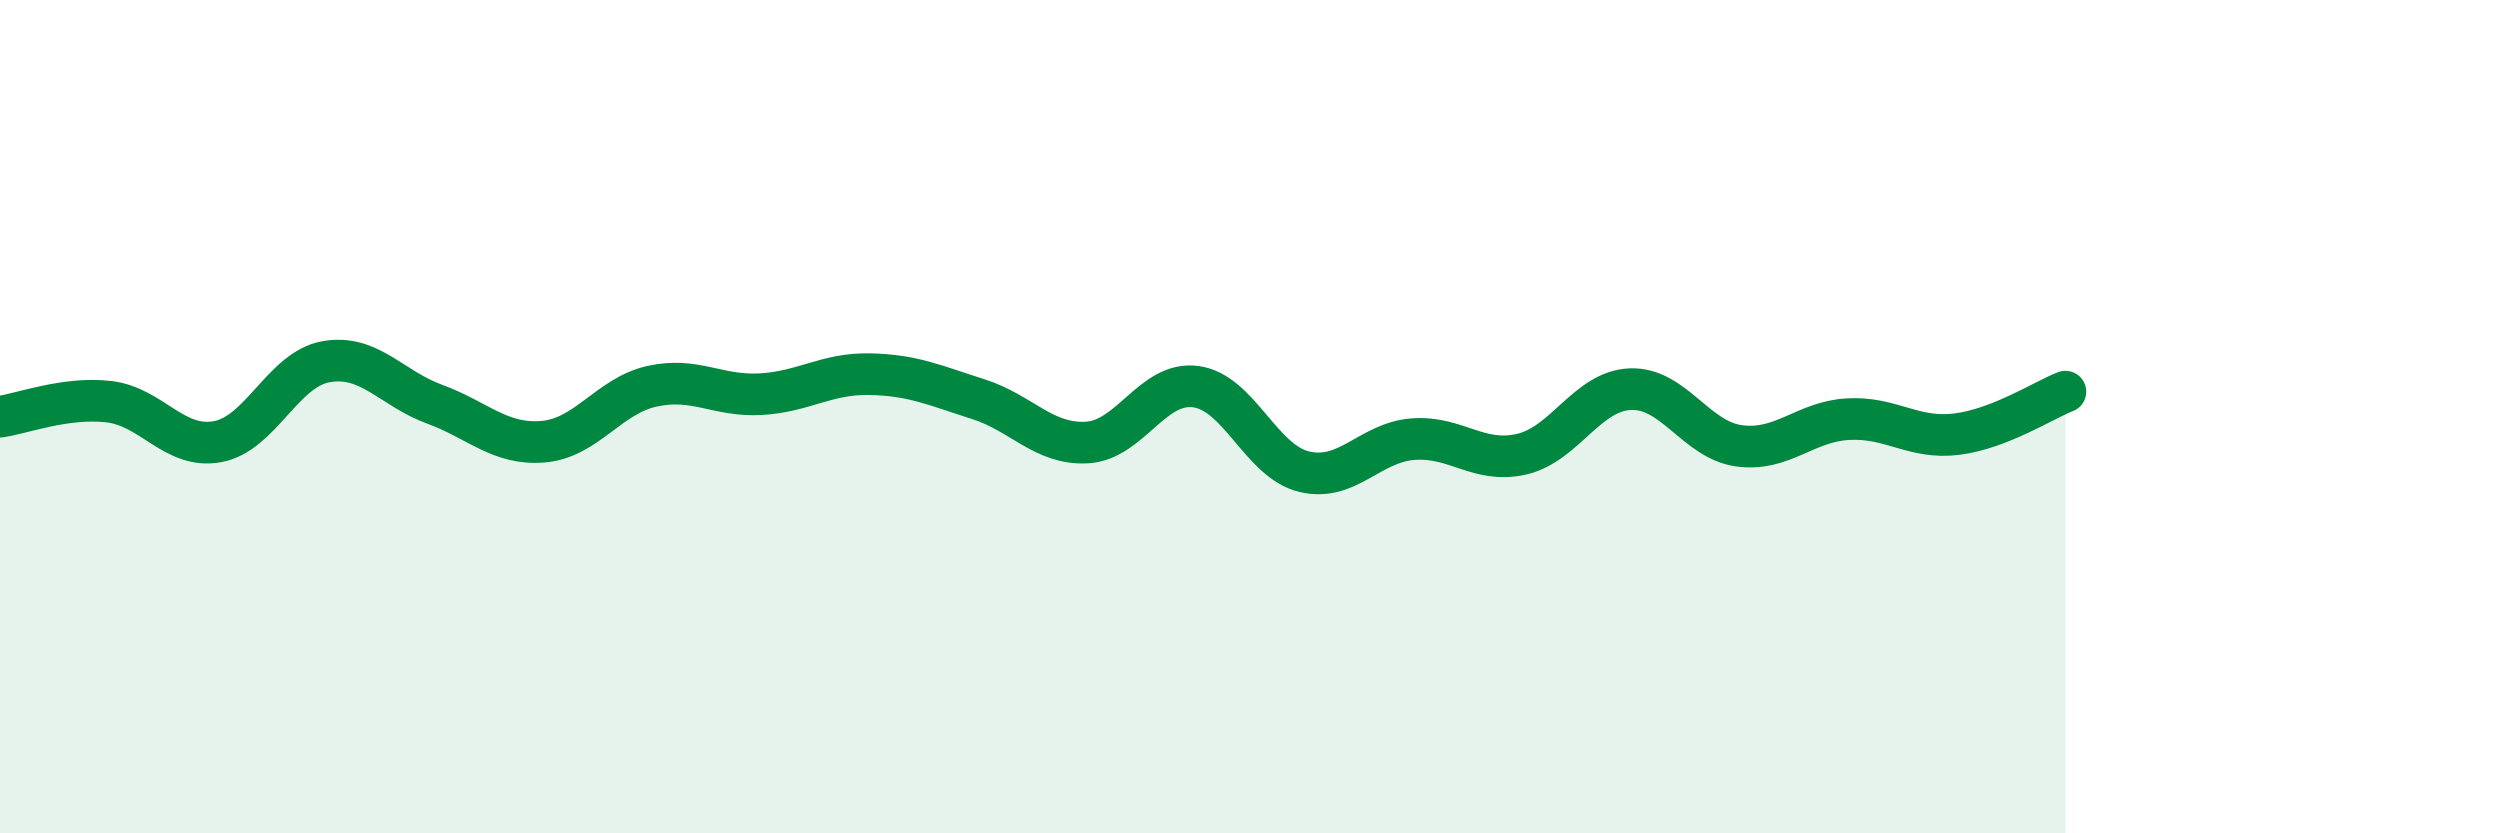
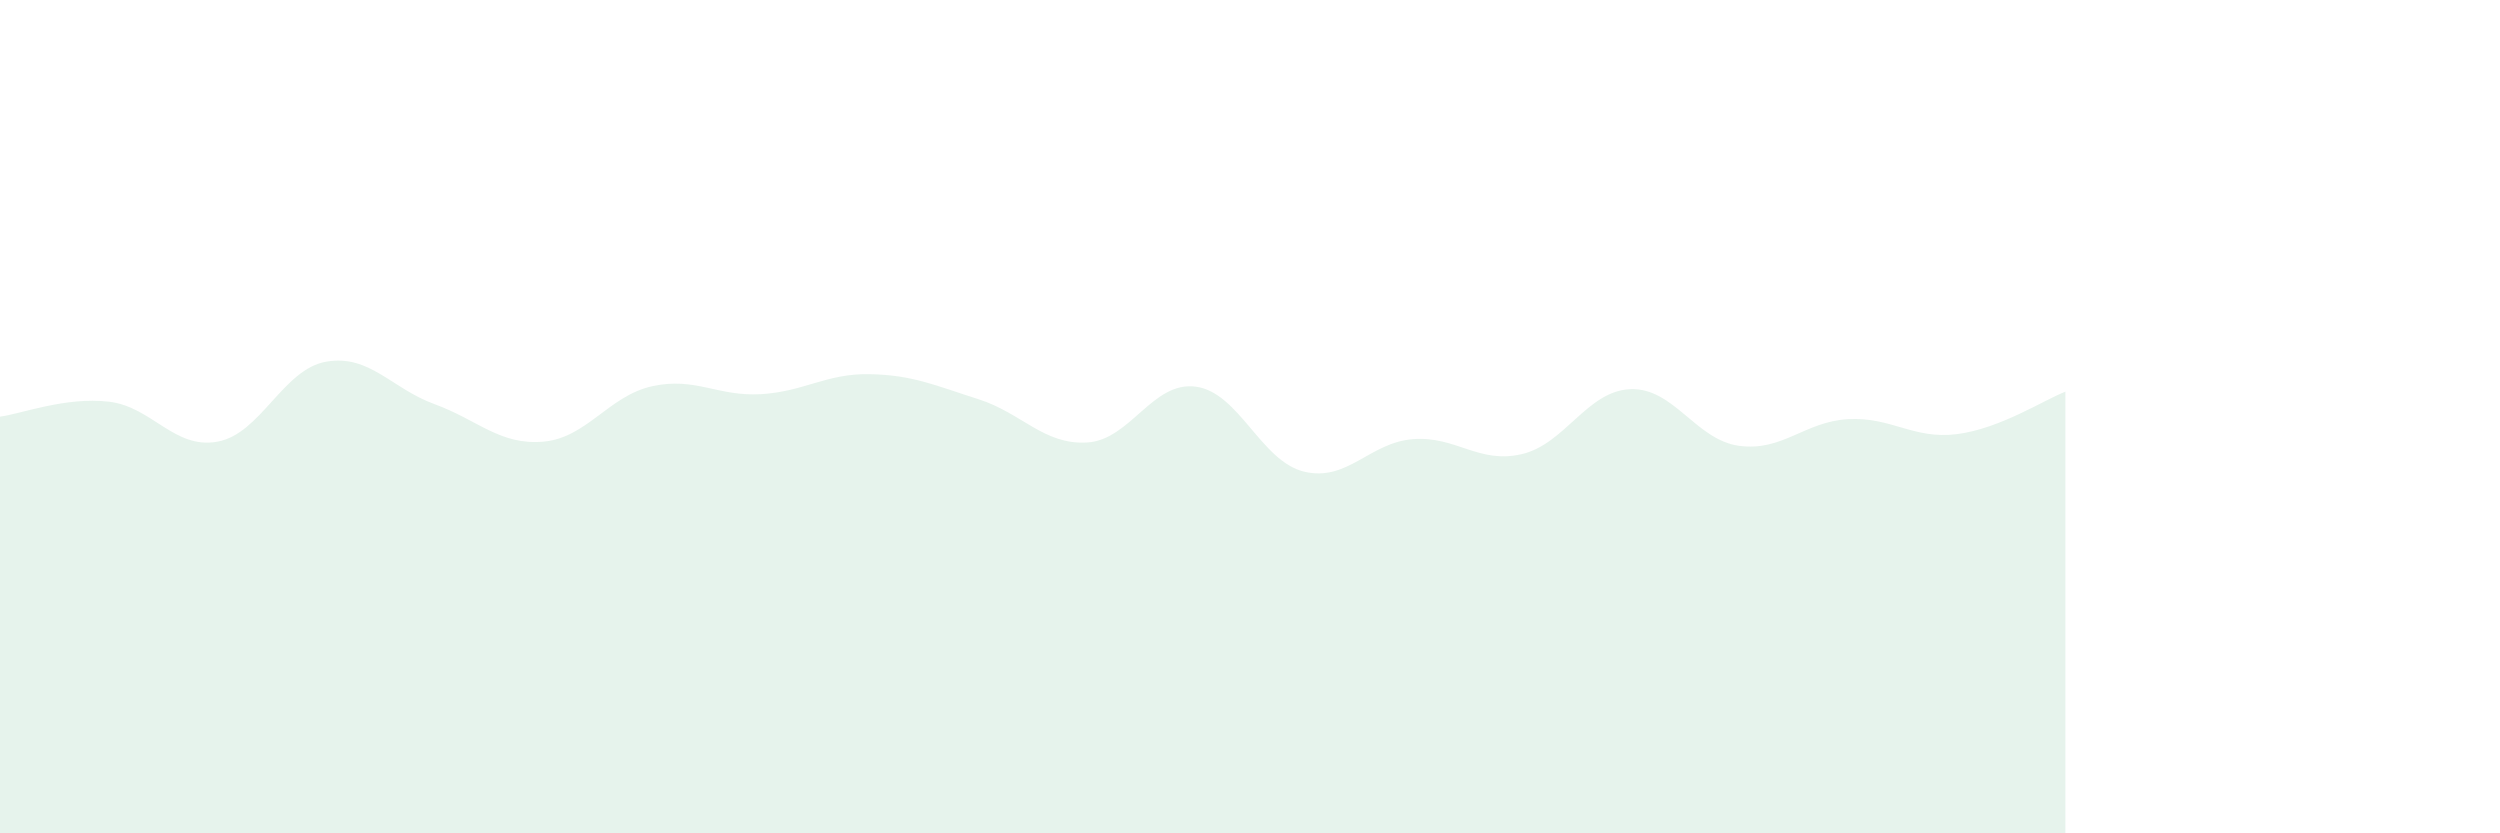
<svg xmlns="http://www.w3.org/2000/svg" width="60" height="20" viewBox="0 0 60 20">
  <path d="M 0,10 C 0.52,9.93 1.57,9.52 2.61,9.64 C 3.65,9.76 4.18,10.79 5.22,10.6 C 6.26,10.41 6.79,8.86 7.83,8.68 C 8.87,8.5 9.39,9.32 10.43,9.7 C 11.47,10.08 12,10.69 13.04,10.6 C 14.08,10.51 14.61,9.5 15.65,9.27 C 16.69,9.04 17.22,9.52 18.26,9.46 C 19.3,9.4 19.83,8.96 20.87,8.98 C 21.91,9 22.44,9.25 23.48,9.58 C 24.52,9.91 25.05,10.68 26.09,10.62 C 27.13,10.56 27.66,9.14 28.7,9.28 C 29.74,9.42 30.26,11.07 31.3,11.32 C 32.34,11.57 32.87,10.62 33.91,10.54 C 34.95,10.46 35.48,11.14 36.52,10.9 C 37.56,10.66 38.09,9.38 39.13,9.34 C 40.17,9.3 40.7,10.56 41.74,10.7 C 42.78,10.84 43.31,10.12 44.35,10.06 C 45.39,10 45.92,10.55 46.96,10.42 C 48,10.29 49.05,9.6 49.57,9.4L49.57 20L0 20Z" fill="#008740" opacity="0.1" stroke-linecap="round" stroke-linejoin="round" />
-   <path d="M 0,10 C 0.52,9.93 1.57,9.52 2.61,9.64 C 3.65,9.76 4.18,10.79 5.22,10.6 C 6.26,10.41 6.79,8.86 7.83,8.68 C 8.87,8.5 9.39,9.32 10.43,9.7 C 11.47,10.08 12,10.69 13.04,10.6 C 14.08,10.51 14.61,9.5 15.65,9.27 C 16.69,9.04 17.22,9.52 18.26,9.46 C 19.3,9.4 19.83,8.96 20.87,8.98 C 21.91,9 22.44,9.25 23.48,9.58 C 24.52,9.91 25.05,10.68 26.09,10.62 C 27.13,10.56 27.66,9.14 28.7,9.28 C 29.74,9.42 30.26,11.07 31.3,11.32 C 32.34,11.57 32.87,10.62 33.91,10.54 C 34.95,10.46 35.48,11.14 36.52,10.9 C 37.56,10.66 38.09,9.38 39.13,9.34 C 40.17,9.3 40.7,10.56 41.74,10.7 C 42.78,10.84 43.31,10.12 44.35,10.06 C 45.39,10 45.92,10.55 46.96,10.42 C 48,10.29 49.05,9.6 49.57,9.4" stroke="#008740" stroke-width="1" fill="none" stroke-linecap="round" stroke-linejoin="round" />
</svg>